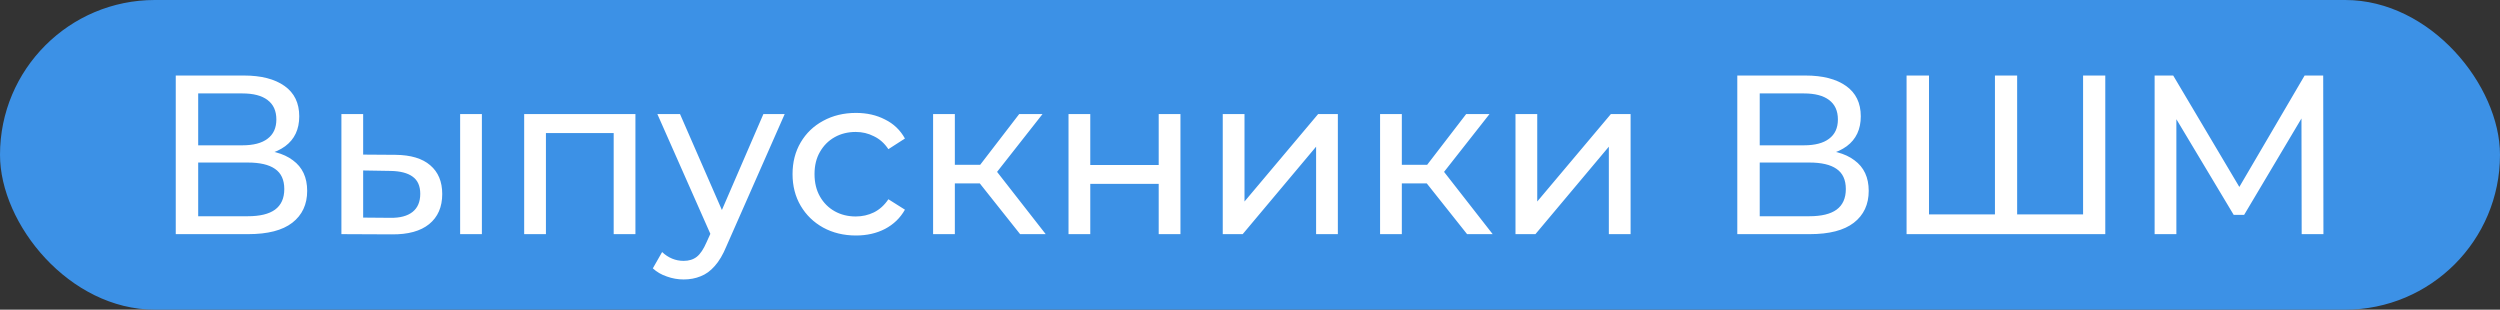
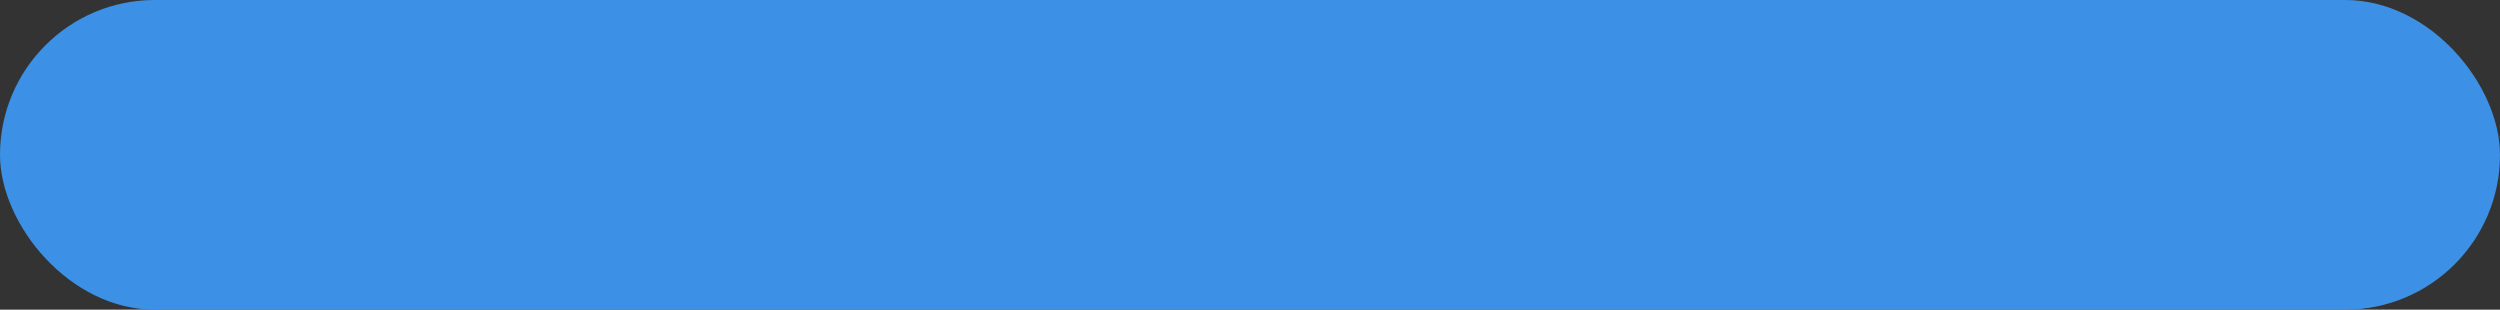
<svg xmlns="http://www.w3.org/2000/svg" width="331" height="41" viewBox="0 0 331 41" fill="none">
  <rect x="0" y="0" width="331" height="41" fill="#333333" stroke="none" />
  <rect width="331" height="41" rx="20.5" fill="#3C91E6" />
-   <path d="M23.27 31V10H32.3C34.58 10 36.37 10.46 37.67 11.38C38.97 12.3 39.62 13.64 39.62 15.4C39.62 17.12 39 18.44 37.76 19.36C36.52 20.26 34.89 20.71 32.87 20.71L33.41 19.81C35.75 19.81 37.54 20.28 38.78 21.22C40.04 22.14 40.67 23.49 40.67 25.27C40.67 27.07 40.01 28.48 38.69 29.5C37.39 30.5 35.45 31 32.87 31H23.27ZM26.24 28.63H32.81C34.41 28.63 35.61 28.34 36.41 27.76C37.23 27.16 37.64 26.25 37.64 25.03C37.64 23.81 37.23 22.92 36.41 22.36C35.61 21.8 34.41 21.52 32.81 21.52H26.24V28.63ZM26.24 19.24H32.09C33.55 19.24 34.66 18.95 35.42 18.37C36.2 17.79 36.59 16.94 36.59 15.82C36.59 14.68 36.2 13.82 35.42 13.24C34.66 12.66 33.55 12.37 32.09 12.37H26.24V19.24ZM60.922 31V15.1H63.802V31H60.922ZM52.372 20.5C54.392 20.52 55.922 20.98 56.962 21.88C58.022 22.78 58.552 24.05 58.552 25.69C58.552 27.41 57.972 28.74 56.812 29.68C55.672 30.6 54.032 31.05 51.892 31.03L45.202 31V15.1H48.082V20.47L52.372 20.5ZM51.682 28.84C52.962 28.86 53.942 28.6 54.622 28.06C55.302 27.52 55.642 26.72 55.642 25.66C55.642 24.62 55.302 23.86 54.622 23.38C53.962 22.9 52.982 22.65 51.682 22.63L48.082 22.57V28.81L51.682 28.84ZM69.401 31V15.1H84.131V31H81.251V16.9L81.941 17.62H71.591L72.281 16.9V31H69.401ZM90.514 37C89.754 37 89.014 36.87 88.294 36.61C87.574 36.37 86.954 36.01 86.434 35.53L87.664 33.37C88.064 33.75 88.504 34.04 88.984 34.24C89.464 34.44 89.974 34.54 90.514 34.54C91.214 34.54 91.794 34.36 92.254 34C92.714 33.64 93.144 33 93.544 32.08L94.534 29.89L94.834 29.53L101.074 15.1H103.894L96.184 32.59C95.724 33.71 95.204 34.59 94.624 35.23C94.064 35.87 93.444 36.32 92.764 36.58C92.084 36.86 91.334 37 90.514 37ZM94.294 31.51L87.034 15.1H90.034L96.214 29.26L94.294 31.51ZM113.333 31.18C111.713 31.18 110.263 30.83 108.983 30.13C107.723 29.43 106.733 28.47 106.013 27.25C105.293 26.03 104.933 24.63 104.933 23.05C104.933 21.47 105.293 20.07 106.013 18.85C106.733 17.63 107.723 16.68 108.983 16C110.263 15.3 111.713 14.95 113.333 14.95C114.773 14.95 116.053 15.24 117.173 15.82C118.313 16.38 119.193 17.22 119.813 18.34L117.623 19.75C117.103 18.97 116.463 18.4 115.703 18.04C114.963 17.66 114.163 17.47 113.303 17.47C112.263 17.47 111.333 17.7 110.513 18.16C109.693 18.62 109.043 19.27 108.563 20.11C108.083 20.93 107.843 21.91 107.843 23.05C107.843 24.19 108.083 25.18 108.563 26.02C109.043 26.86 109.693 27.51 110.513 27.97C111.333 28.43 112.263 28.66 113.303 28.66C114.163 28.66 114.963 28.48 115.703 28.12C116.463 27.74 117.103 27.16 117.623 26.38L119.813 27.76C119.193 28.86 118.313 29.71 117.173 30.31C116.053 30.89 114.773 31.18 113.333 31.18ZM135.062 31L128.912 23.26L131.282 21.82L138.452 31H135.062ZM123.542 31V15.1H126.422V31H123.542ZM125.552 24.28V21.82H130.802V24.28H125.552ZM131.522 23.38L128.852 23.02L134.942 15.1H138.032L131.522 23.38ZM141.472 31V15.1H144.352V21.85H153.412V15.1H156.292V31H153.412V24.34H144.352V31H141.472ZM161.892 31V15.1H164.772V26.68L174.522 15.1H177.132V31H174.252V19.42L164.532 31H161.892ZM194.242 31L188.092 23.26L190.462 21.82L197.632 31H194.242ZM182.722 31V15.1H185.602V31H182.722ZM184.732 24.28V21.82H189.982V24.28H184.732ZM190.702 23.38L188.032 23.02L194.122 15.1H197.212L190.702 23.38ZM200.651 31V15.1H203.531V26.68L213.281 15.1H215.891V31H213.011V19.42L203.291 31H200.651ZM230.018 31V10H239.048C241.328 10 243.118 10.46 244.418 11.38C245.718 12.3 246.368 13.64 246.368 15.4C246.368 17.12 245.748 18.44 244.508 19.36C243.268 20.26 241.638 20.71 239.618 20.71L240.158 19.81C242.498 19.81 244.288 20.28 245.528 21.22C246.788 22.14 247.418 23.49 247.418 25.27C247.418 27.07 246.758 28.48 245.438 29.5C244.138 30.5 242.198 31 239.618 31H230.018ZM232.988 28.63H239.558C241.158 28.63 242.358 28.34 243.158 27.76C243.978 27.16 244.388 26.25 244.388 25.03C244.388 23.81 243.978 22.92 243.158 22.36C242.358 21.8 241.158 21.52 239.558 21.52H232.988V28.63ZM232.988 19.24H238.838C240.298 19.24 241.408 18.95 242.168 18.37C242.948 17.79 243.338 16.94 243.338 15.82C243.338 14.68 242.948 13.82 242.168 13.24C241.408 12.66 240.298 12.37 238.838 12.37H232.988V19.24ZM264.82 28.39L264.13 29.17V10H267.07V29.17L266.32 28.39H276.55L275.8 29.17V10H278.74V31H252.43V10H255.4V29.17L254.65 28.39H264.82ZM285.272 31V10H287.732L297.152 25.87H295.832L305.132 10H307.592L307.622 31H304.742L304.712 14.53H305.402L297.122 28.45H295.742L287.402 14.53H288.152V31H285.272Z" fill="white" />
</svg>